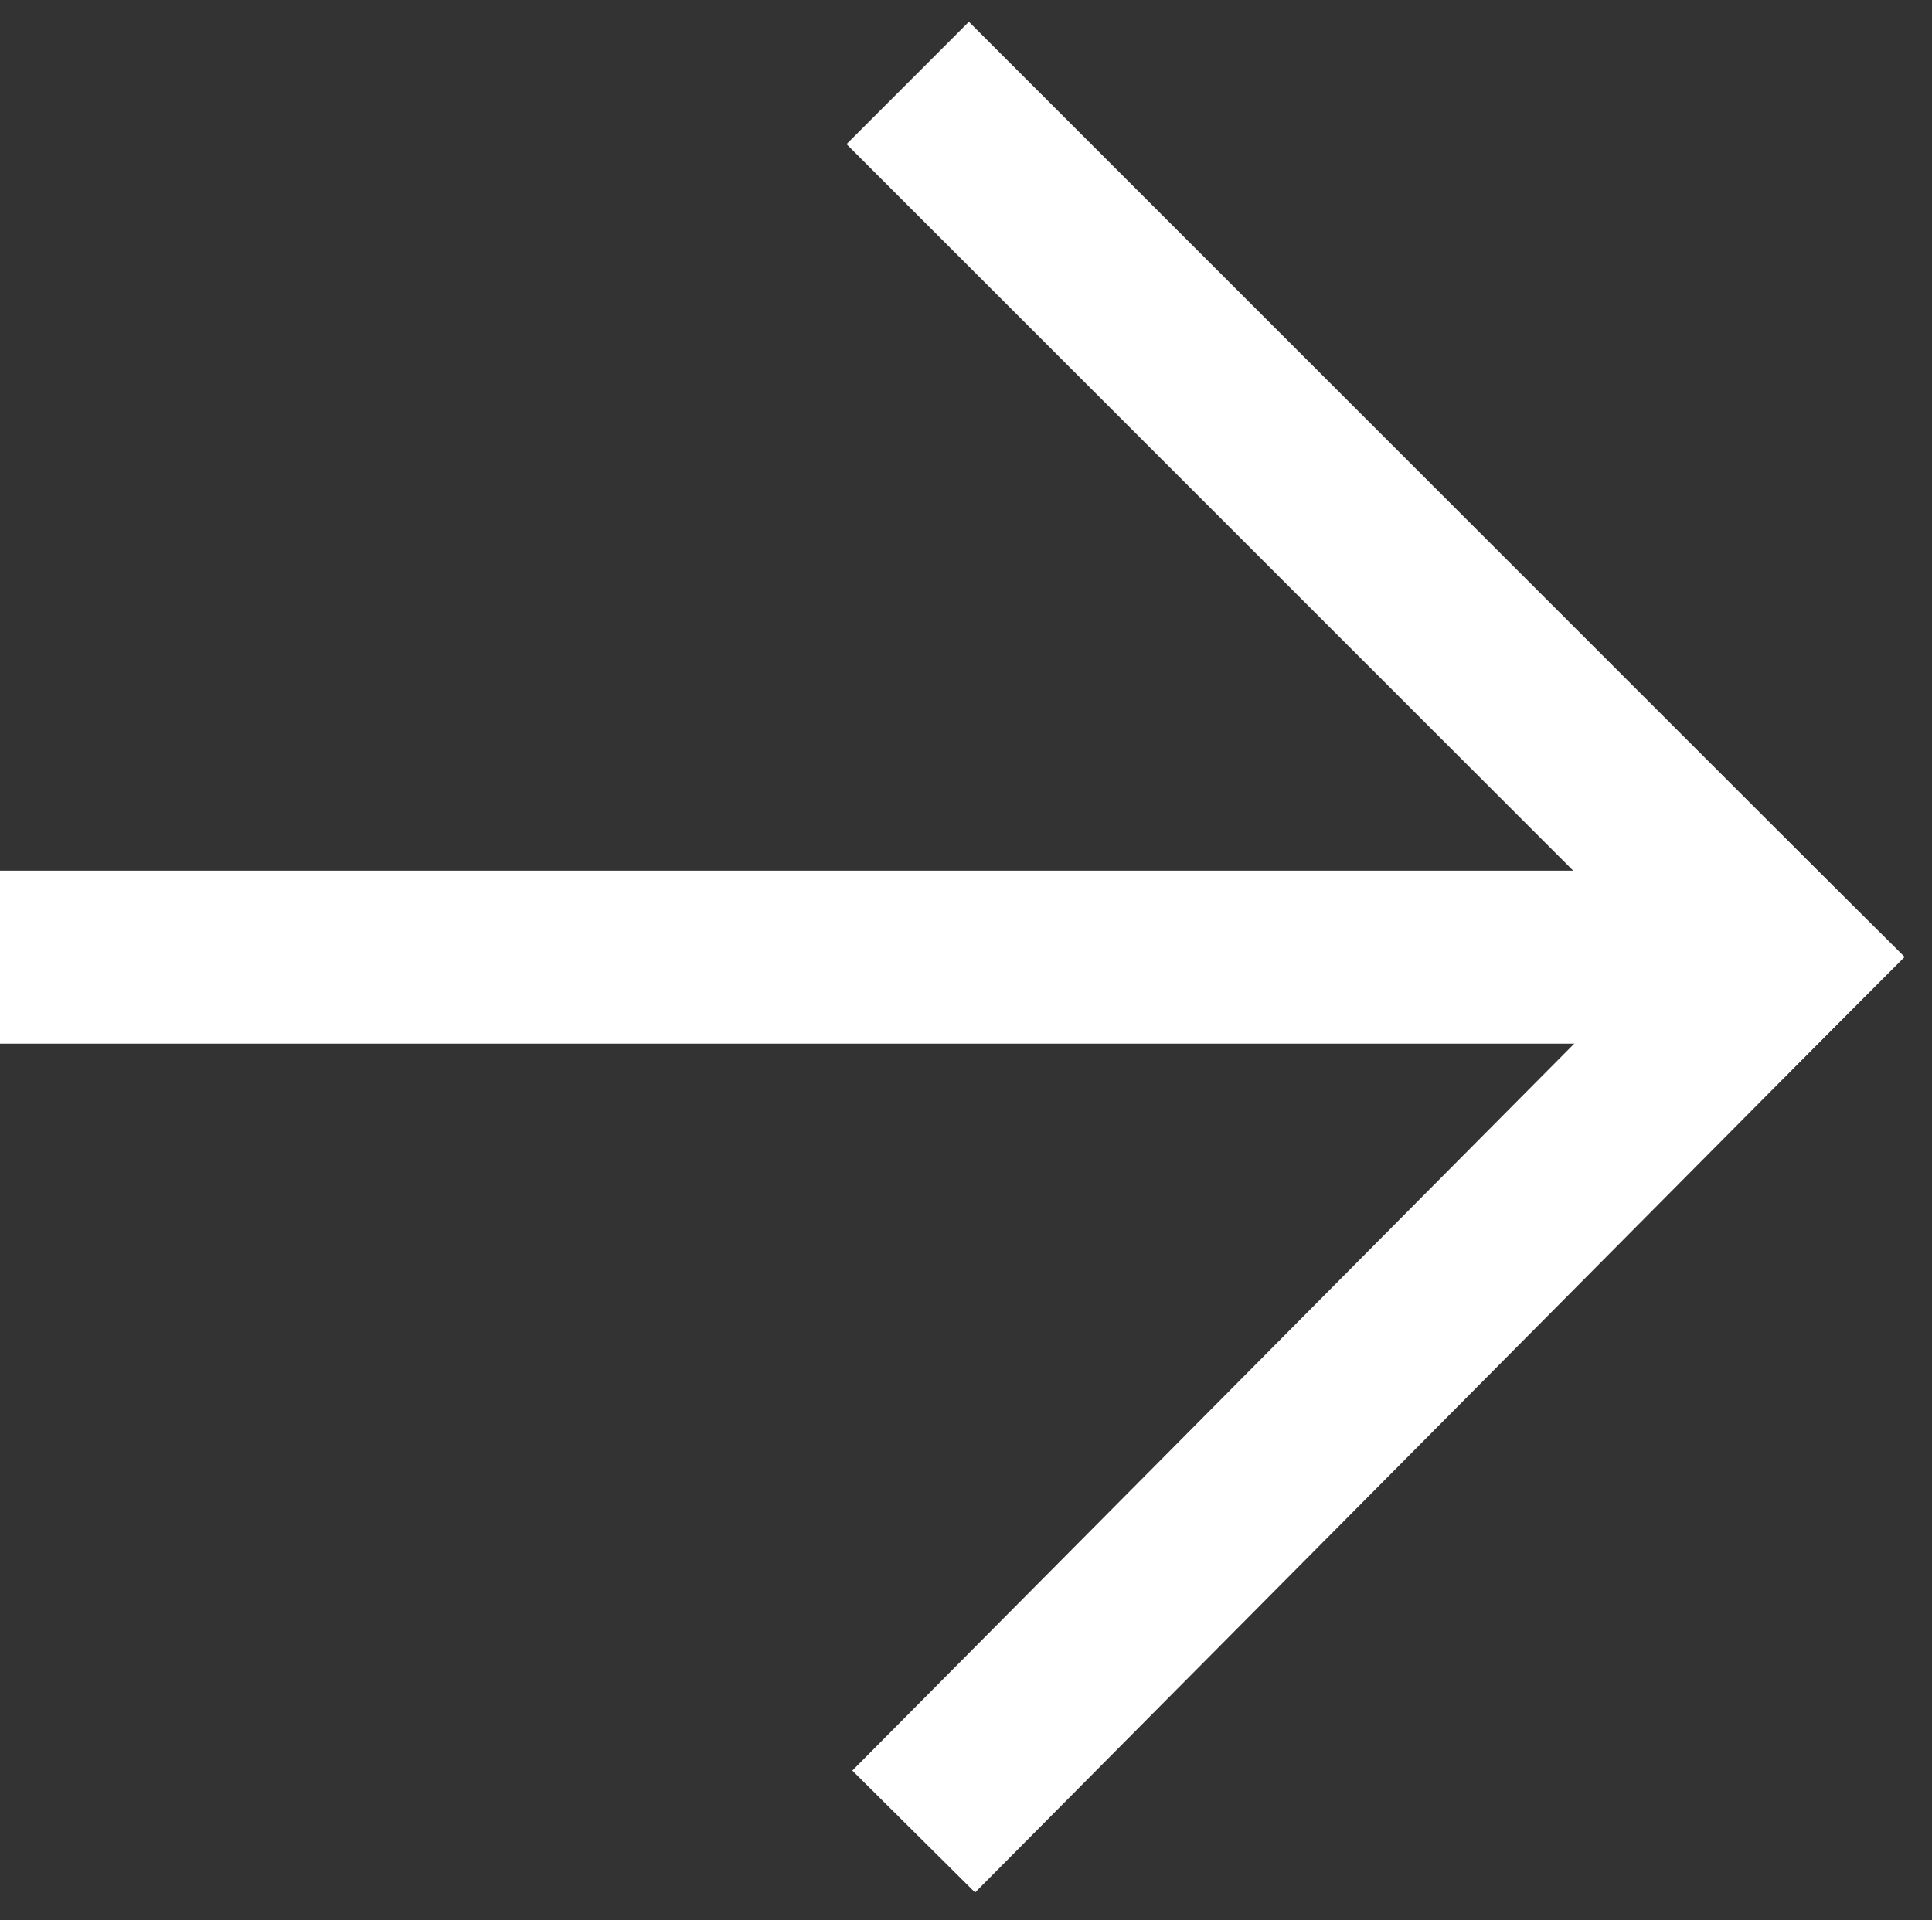
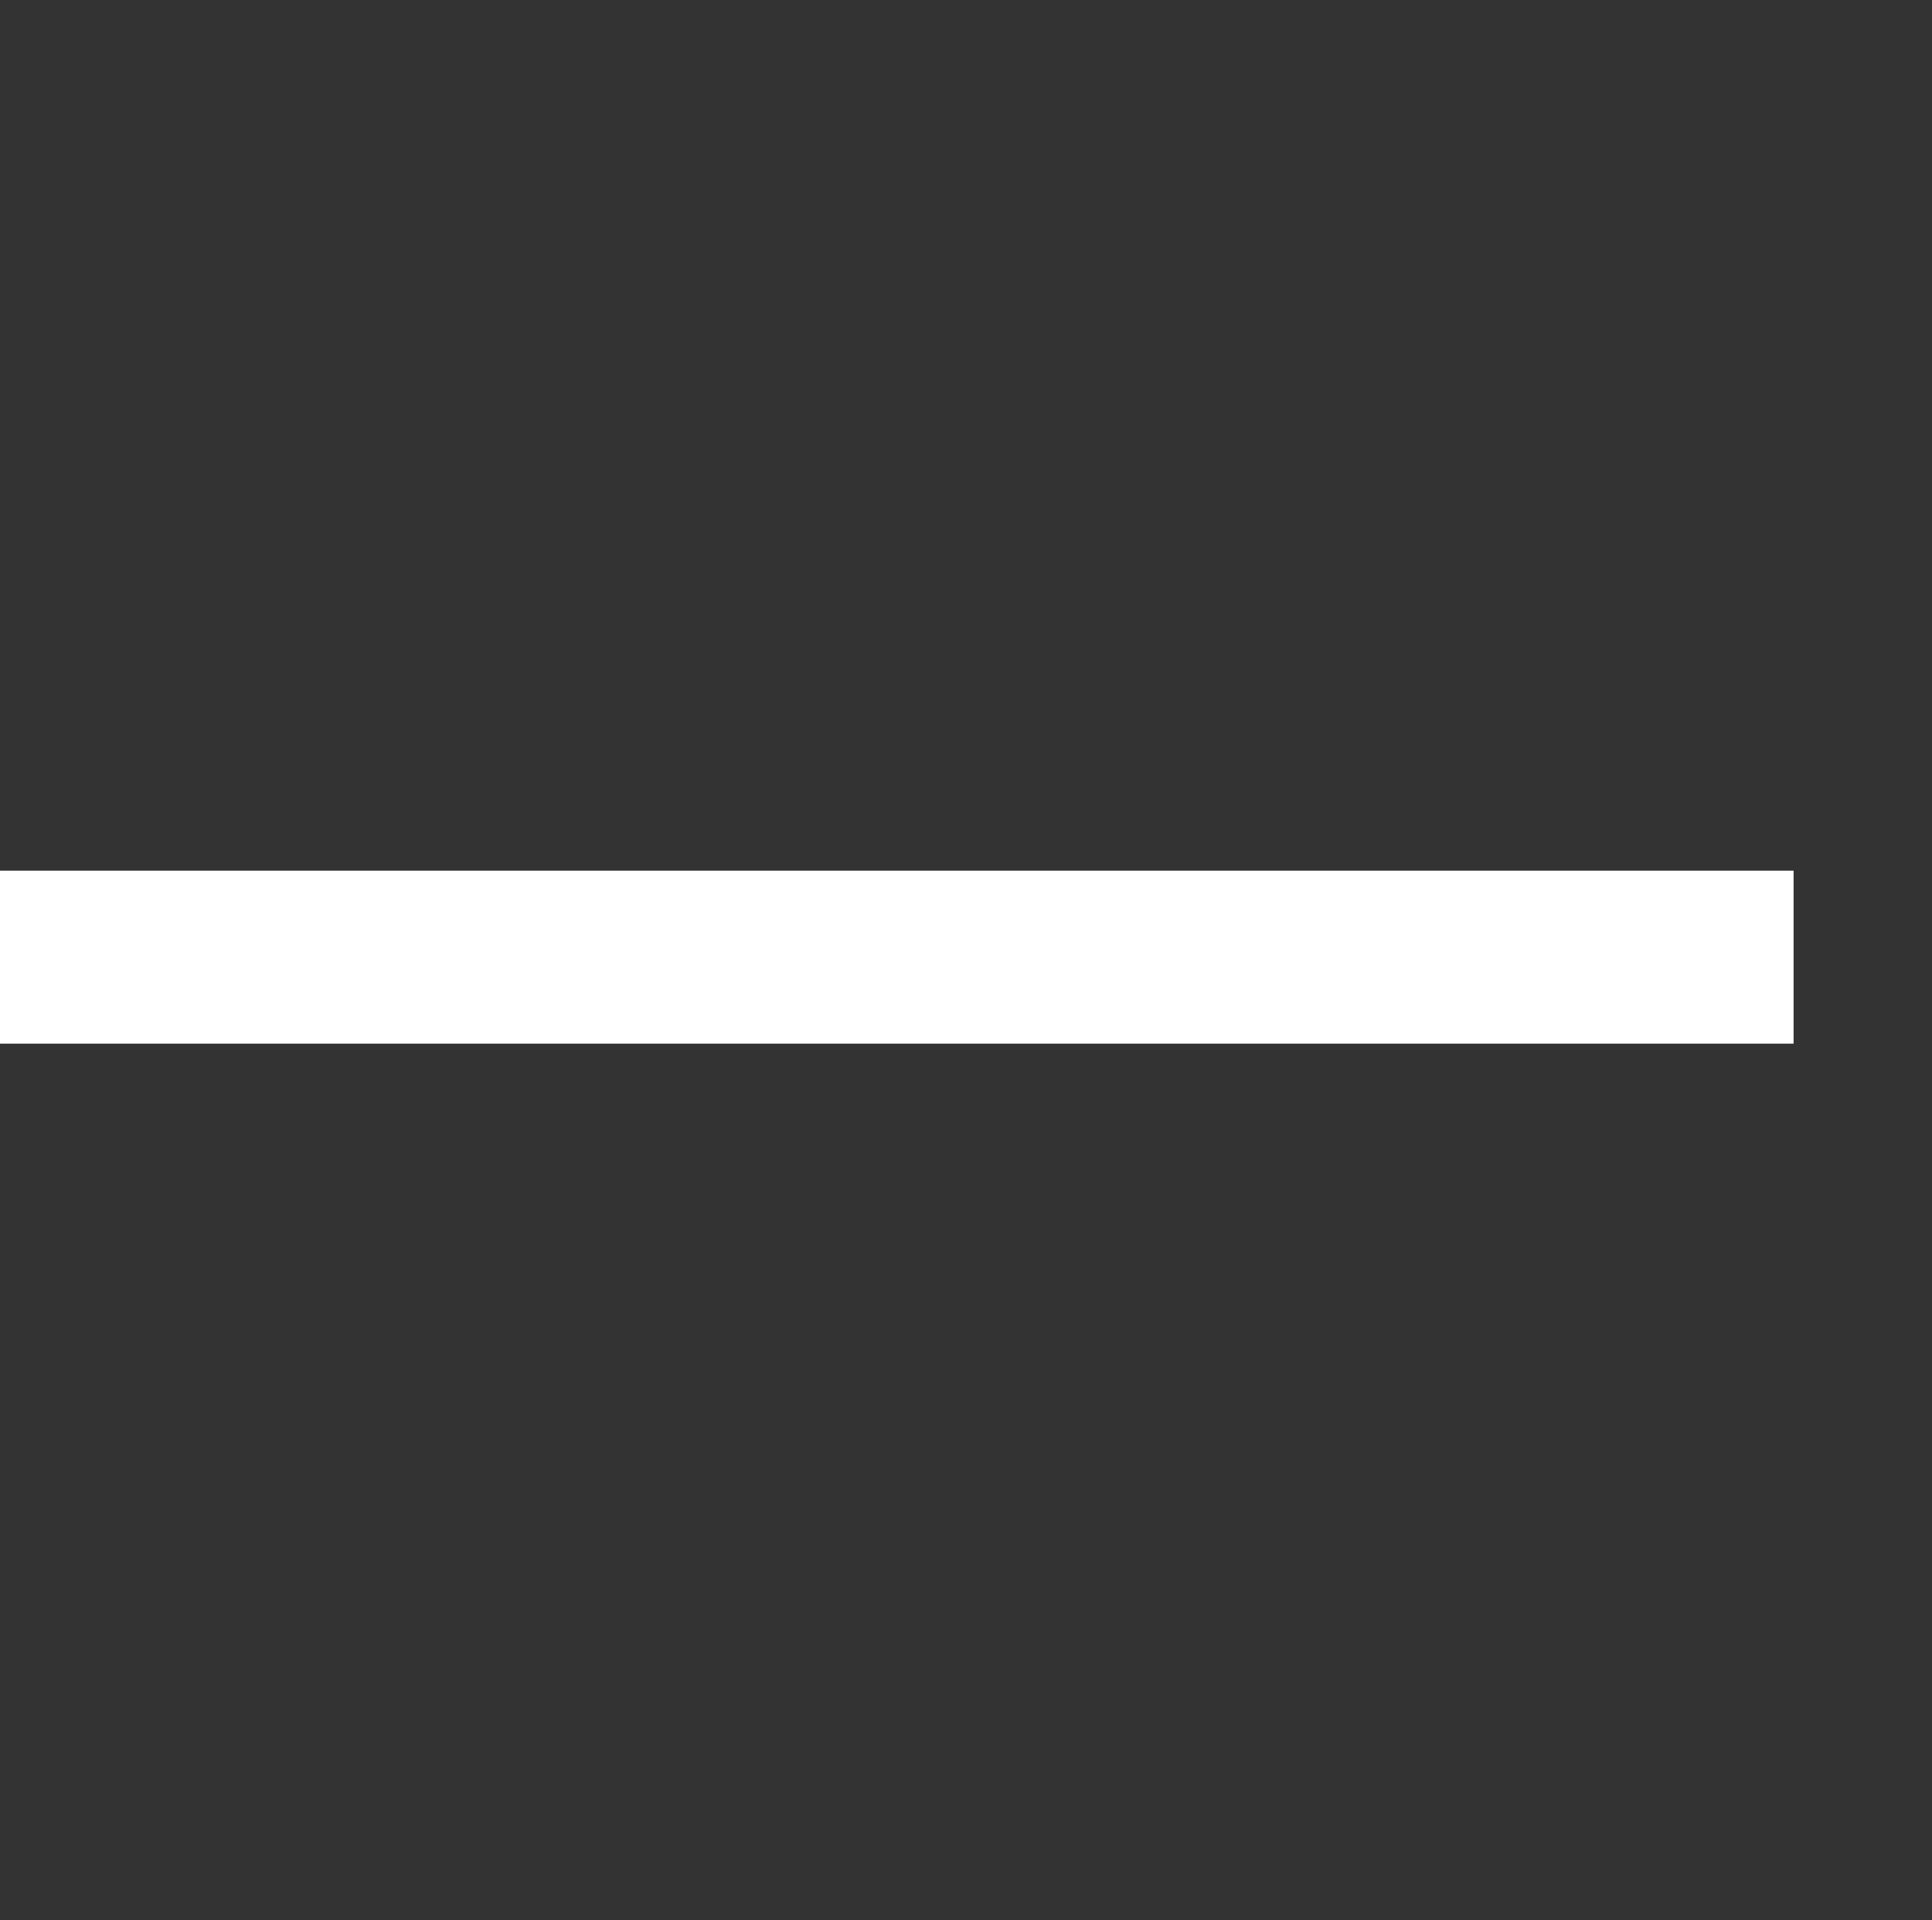
<svg xmlns="http://www.w3.org/2000/svg" version="1.1" id="Ebene_1" x="0px" y="0px" viewBox="0 0 33.5 33.3" style="enable-background:new 0 0 33.5 33.3;" xml:space="preserve">
  <rect x="0" y="0" width="33.5" height="33.3" fill="#333333" stroke="none" />
  <style type="text/css">
	.st0{fill:none;stroke:#FFFFFF;stroke-width:3;stroke-linecap:square;}
</style>
  <title>arrow</title>
  <desc>Created with Sketch.</desc>
  <g id="Page-1">
    <g id="arrow" transform="translate(1, 0)">
      <path id="Line" class="st0" d="M28.6,16.6H0.3" />
-       <path id="Line_1_" class="st0" d="M29.9,16.6L15.8,2.5" />
-       <path id="Line_2_" class="st0" d="M29.9,16.6l-14,14.1" />
    </g>
  </g>
</svg>